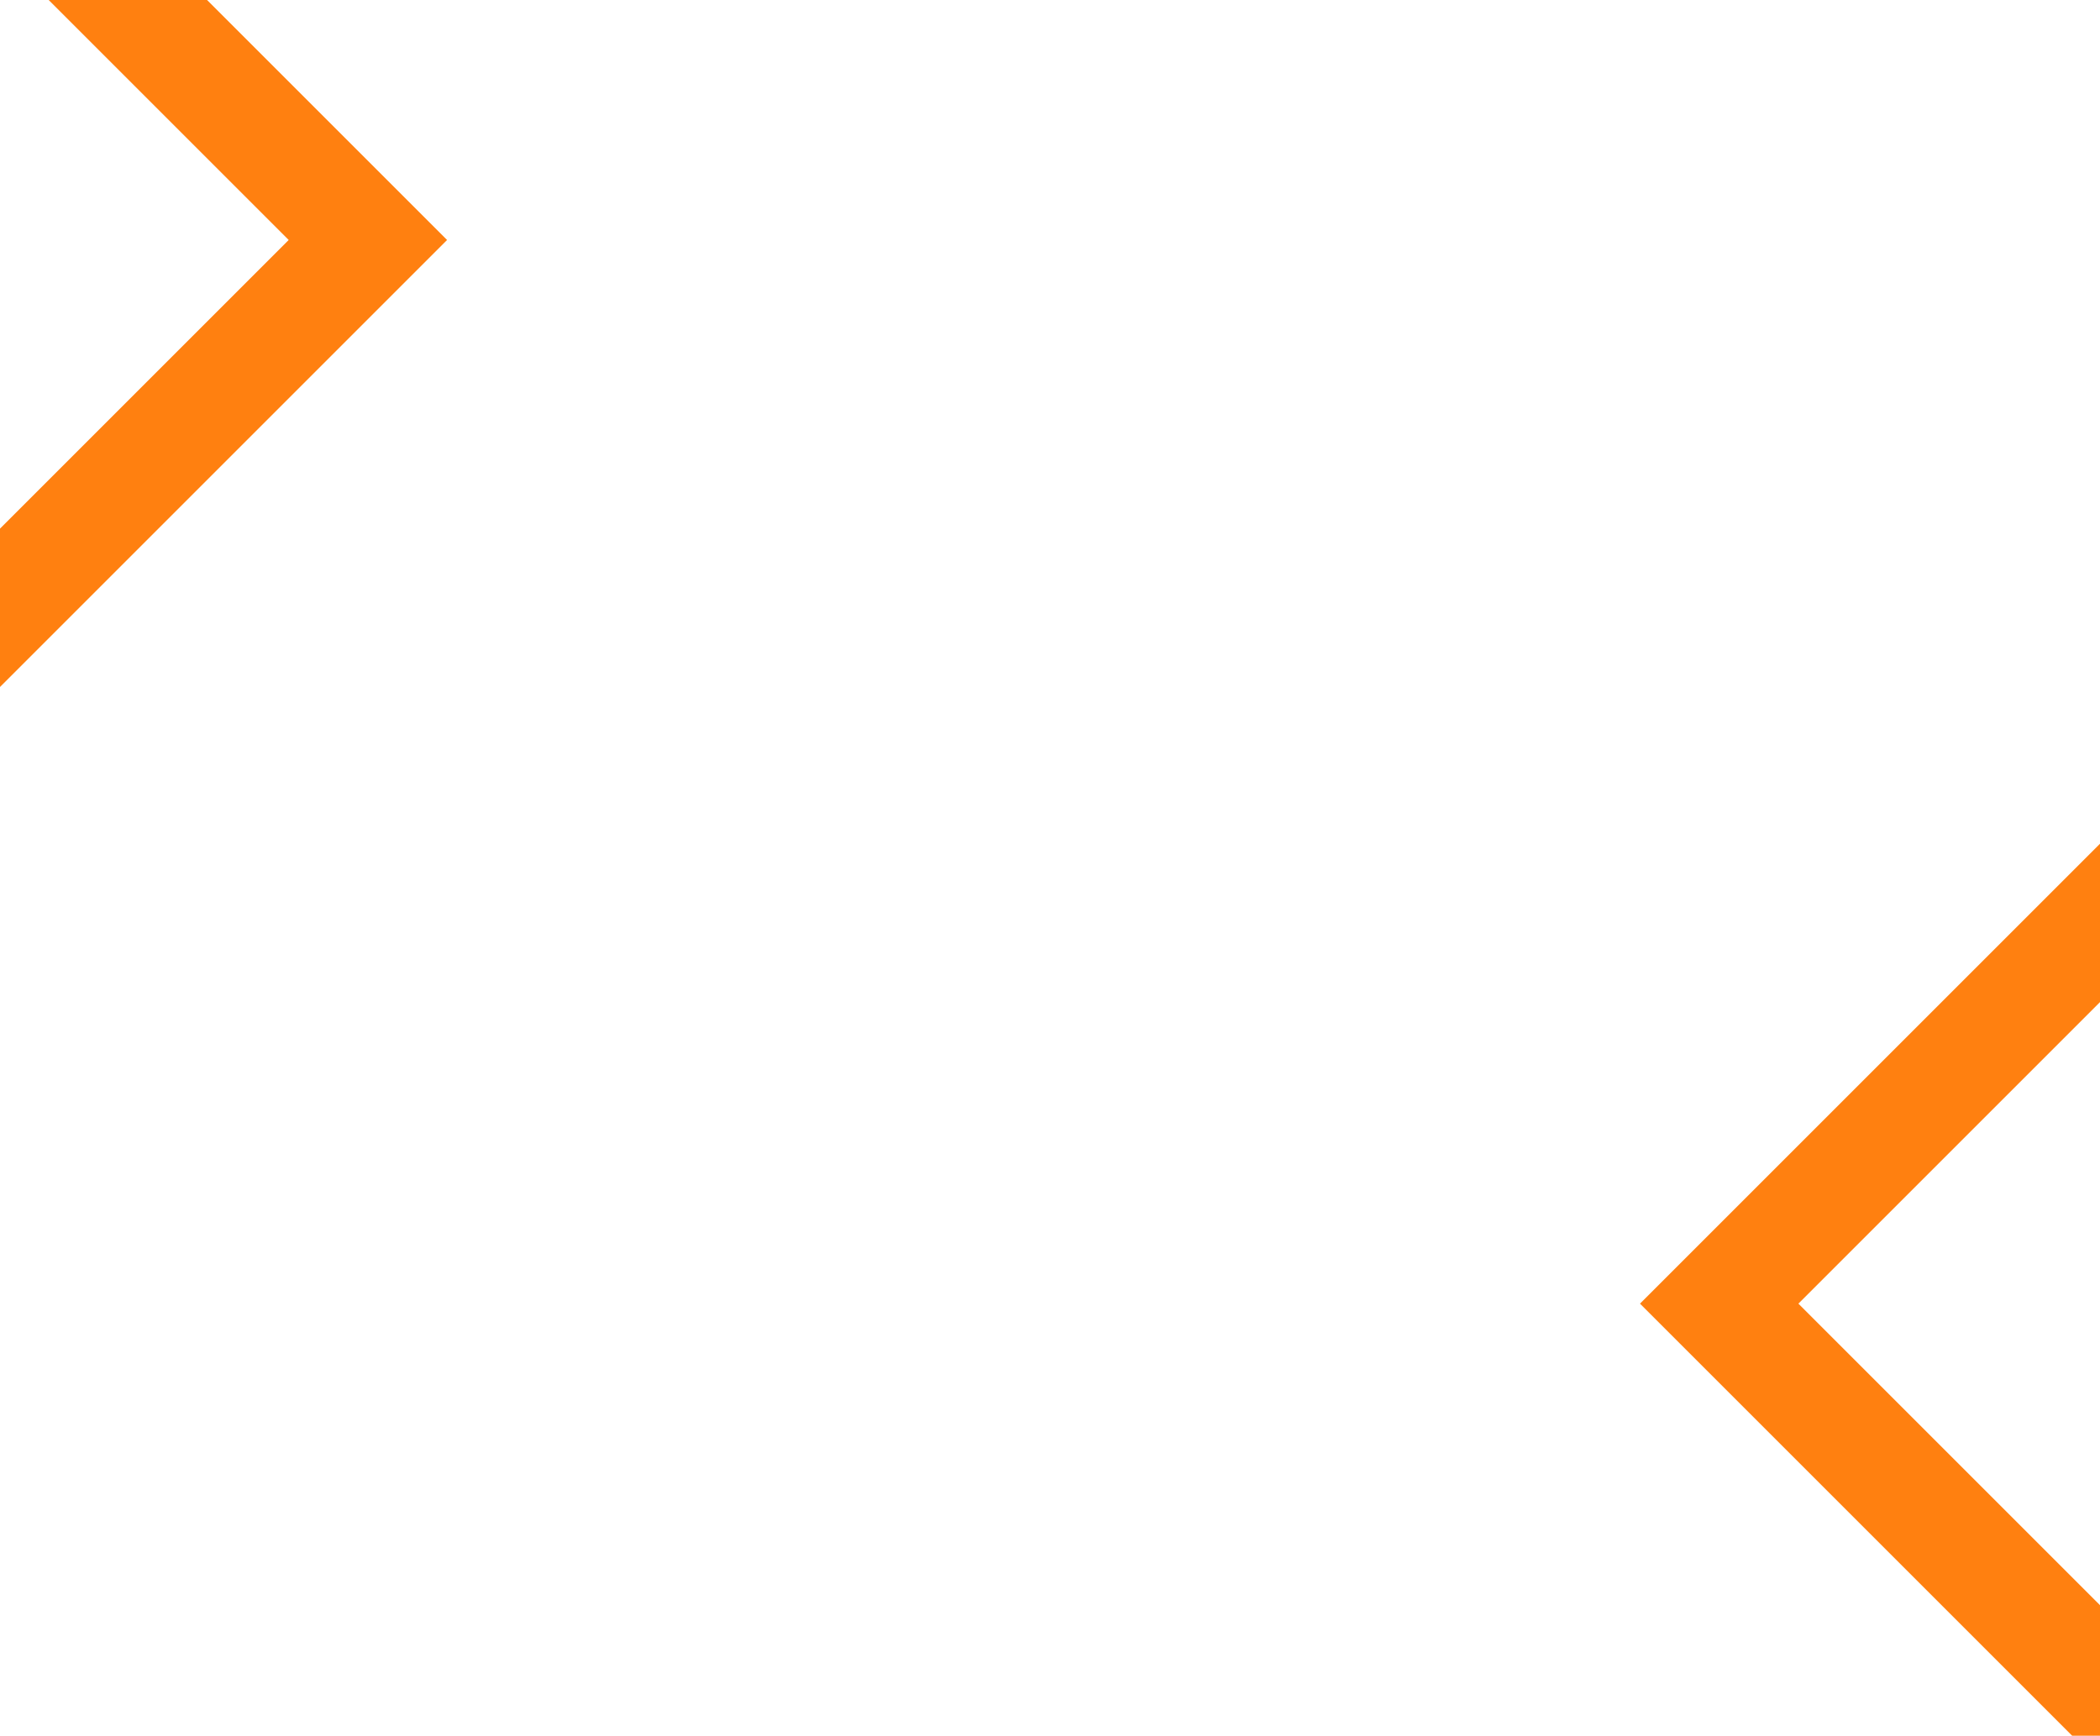
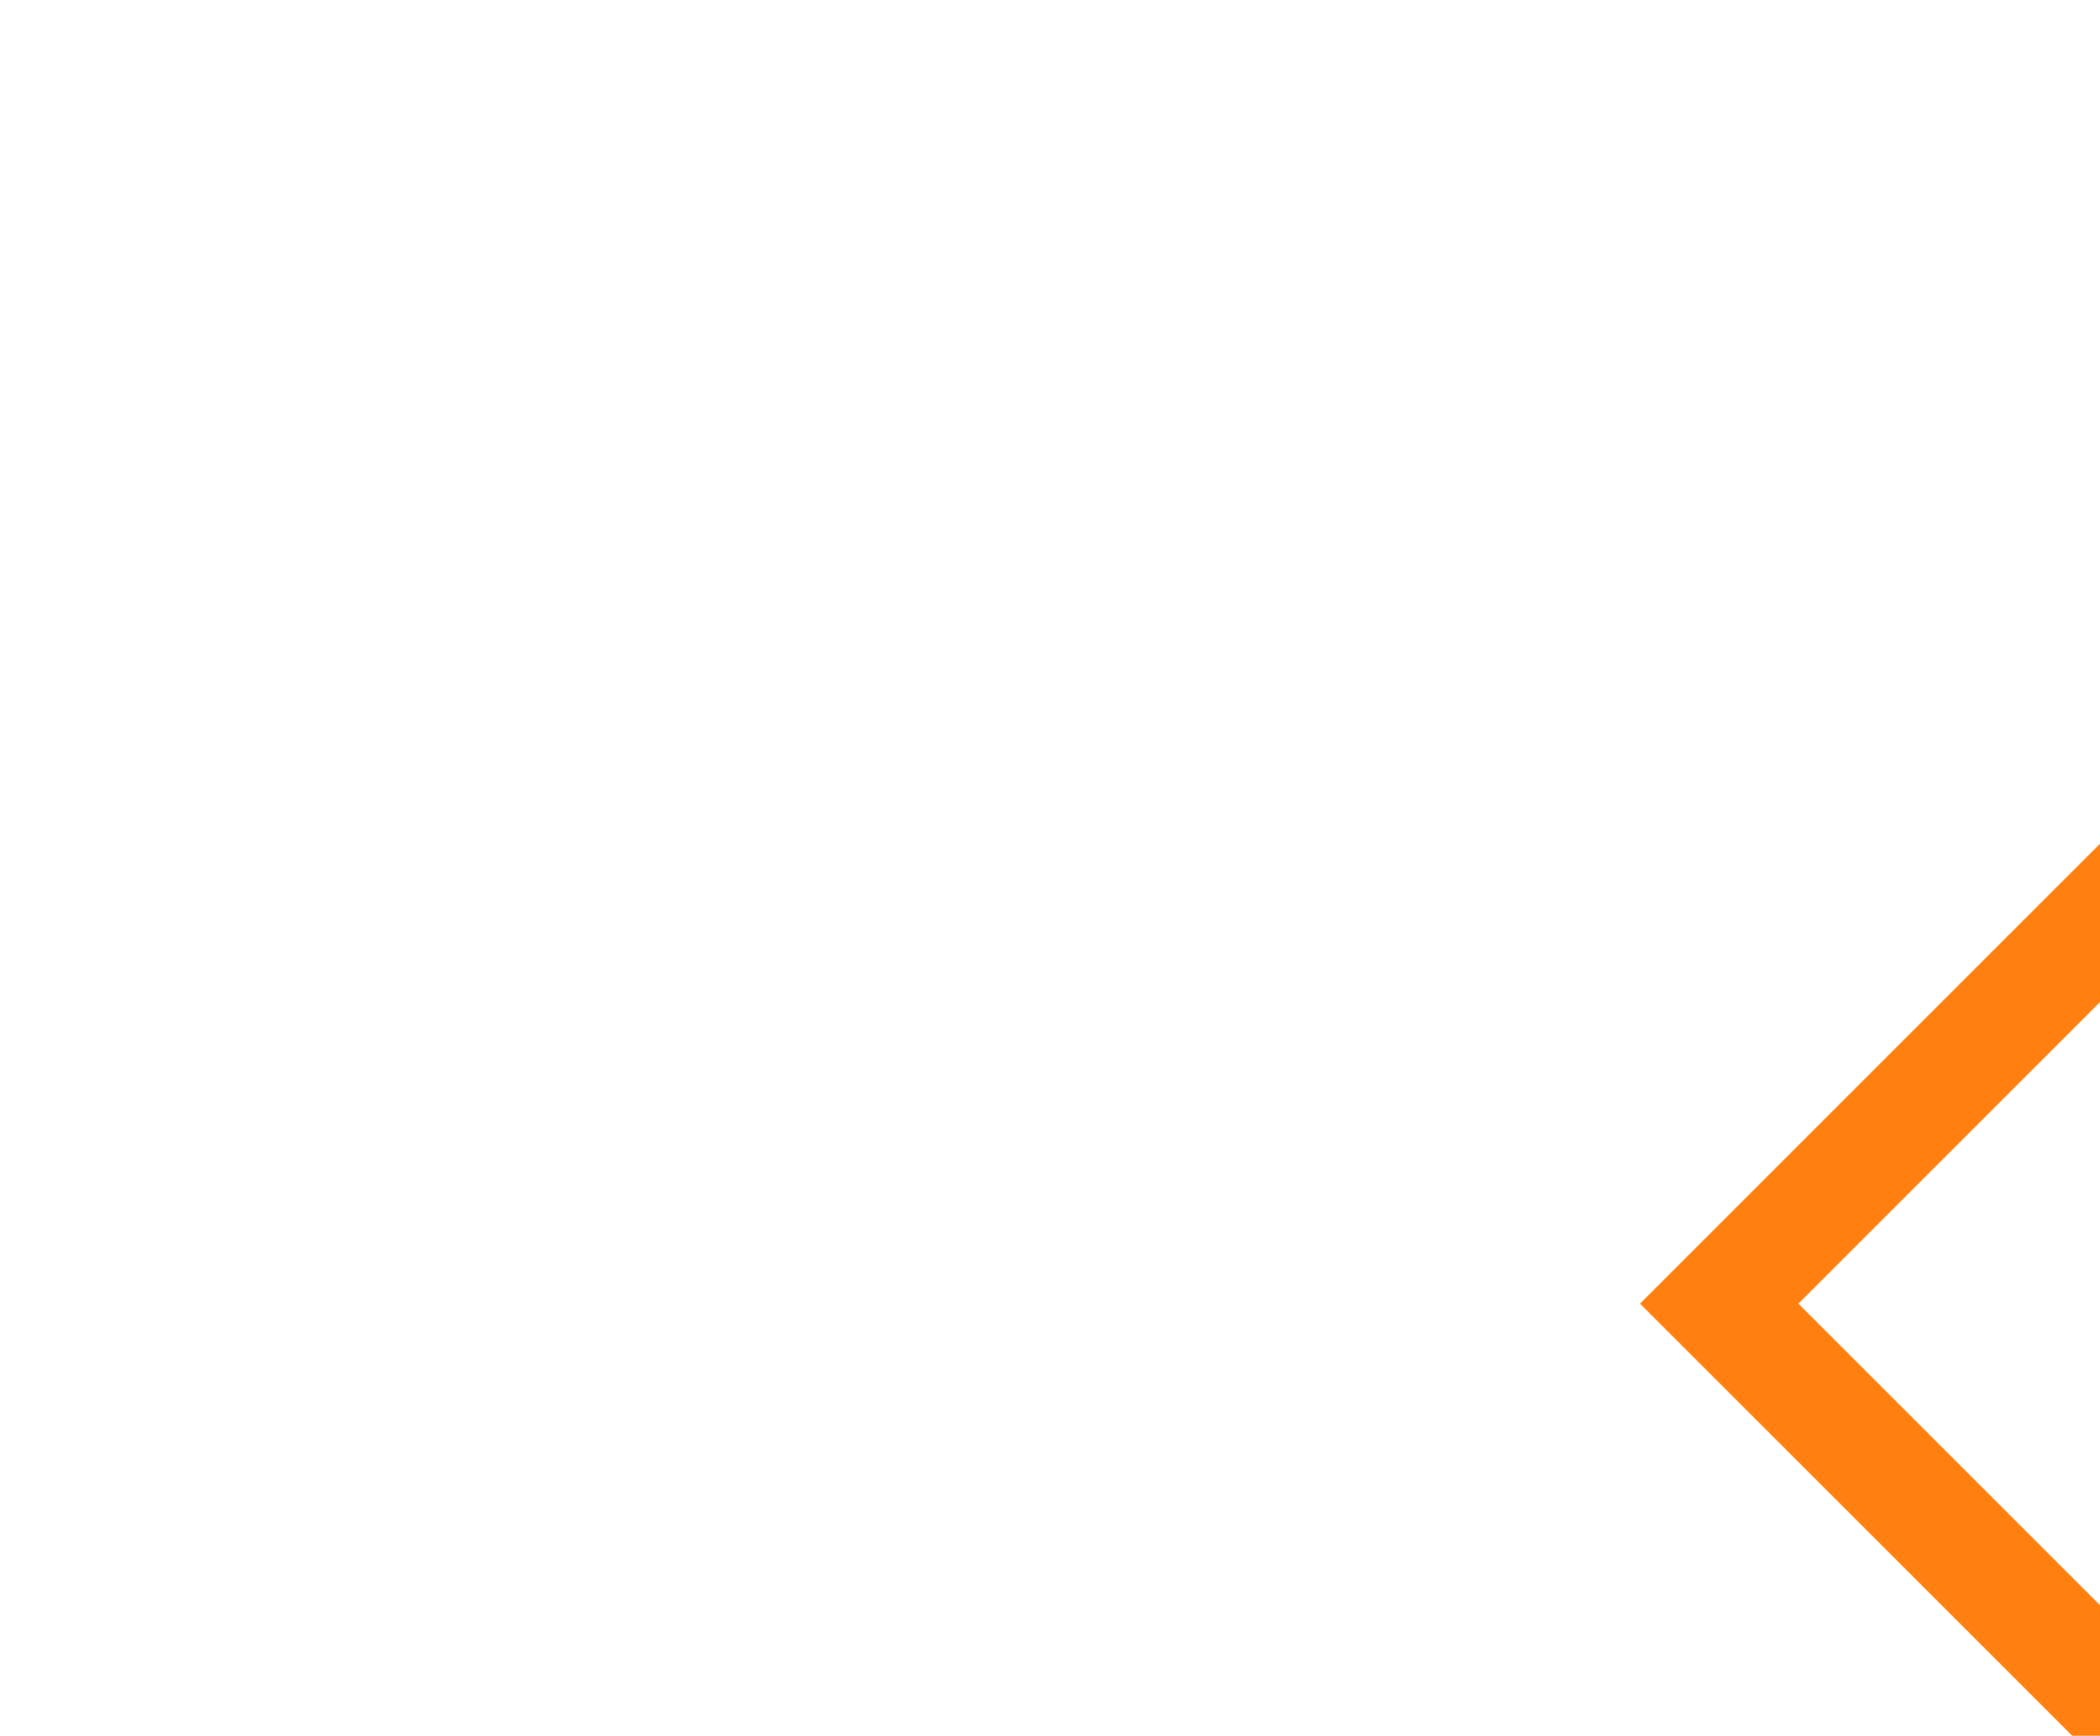
<svg xmlns="http://www.w3.org/2000/svg" width="375" height="310" viewBox="0 0 375 310" fill="none">
  <g clip-path="url(#clip0_565_45)">
    <path d="M668.168 594L307 232.832L722.332 -182.5" stroke="#FF8010" stroke-width="20" />
-     <path d="M-150.168 -173L65.693 42.861L-166.139 274.693" stroke="#FF8010" stroke-width="20" />
  </g>
  <defs>
    <clipPath id="clip0_565_45">
      <rect width="375" height="310" fill="white" />
    </clipPath>
  </defs>
</svg>